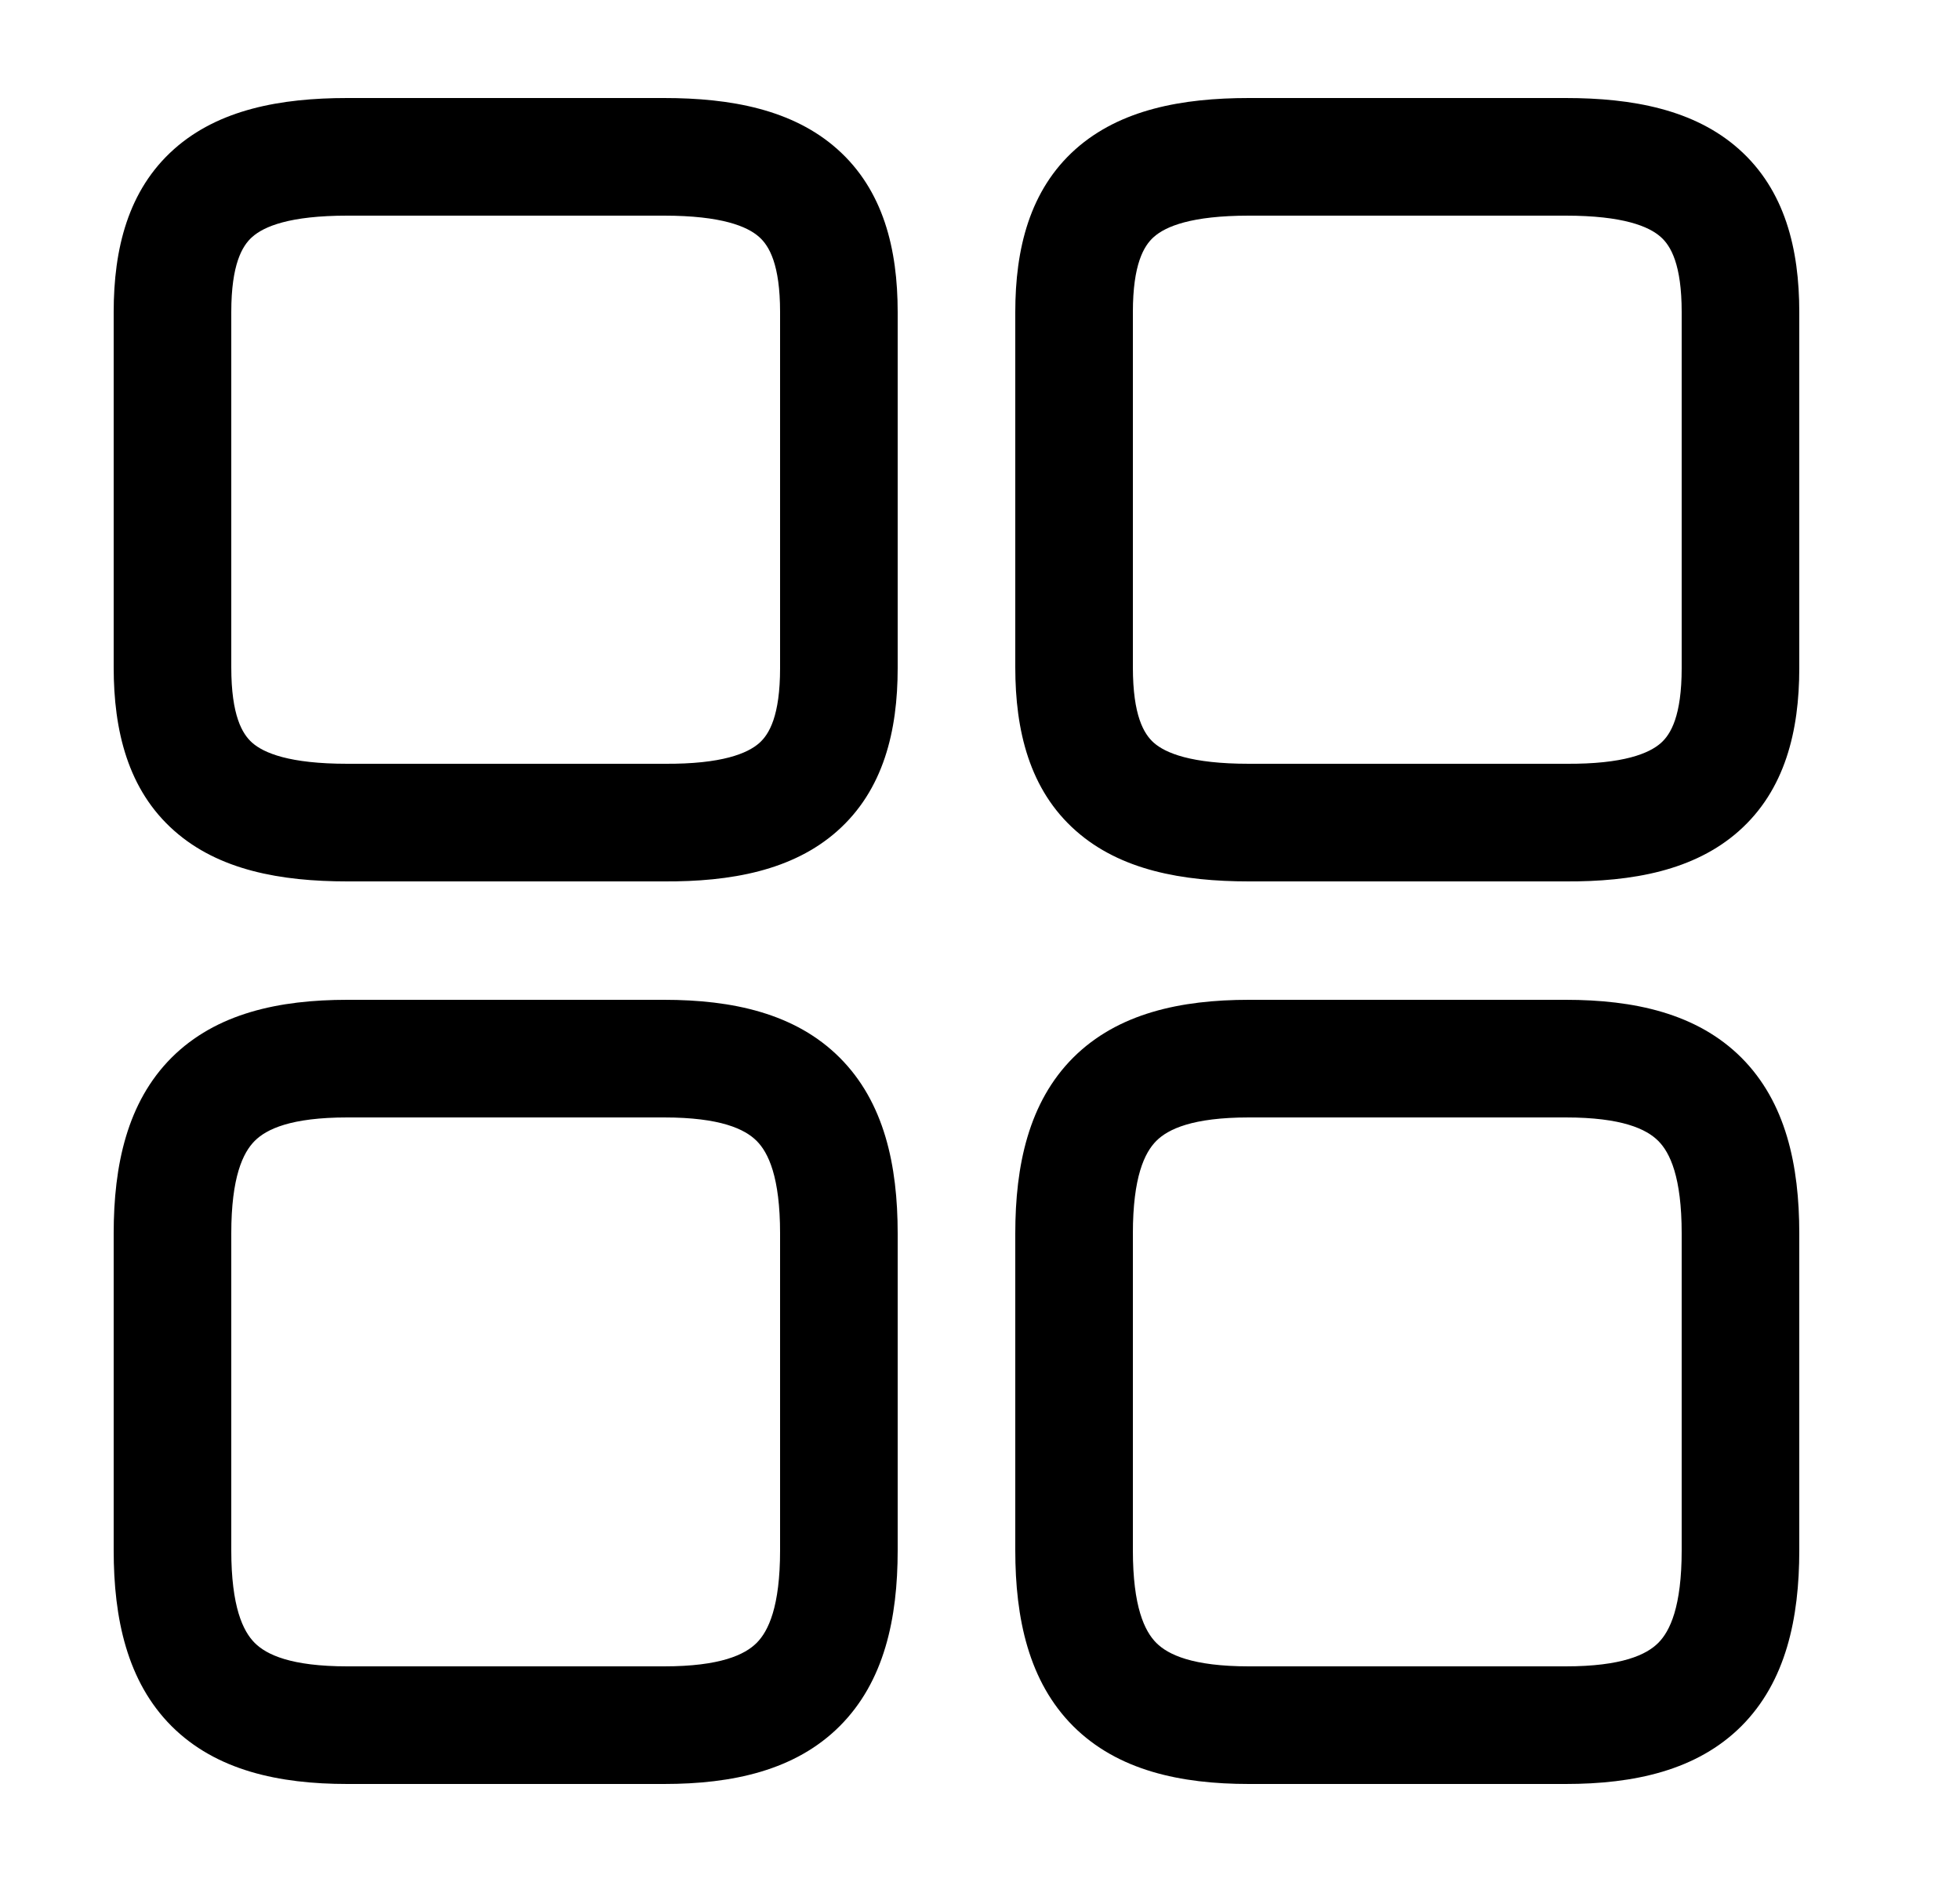
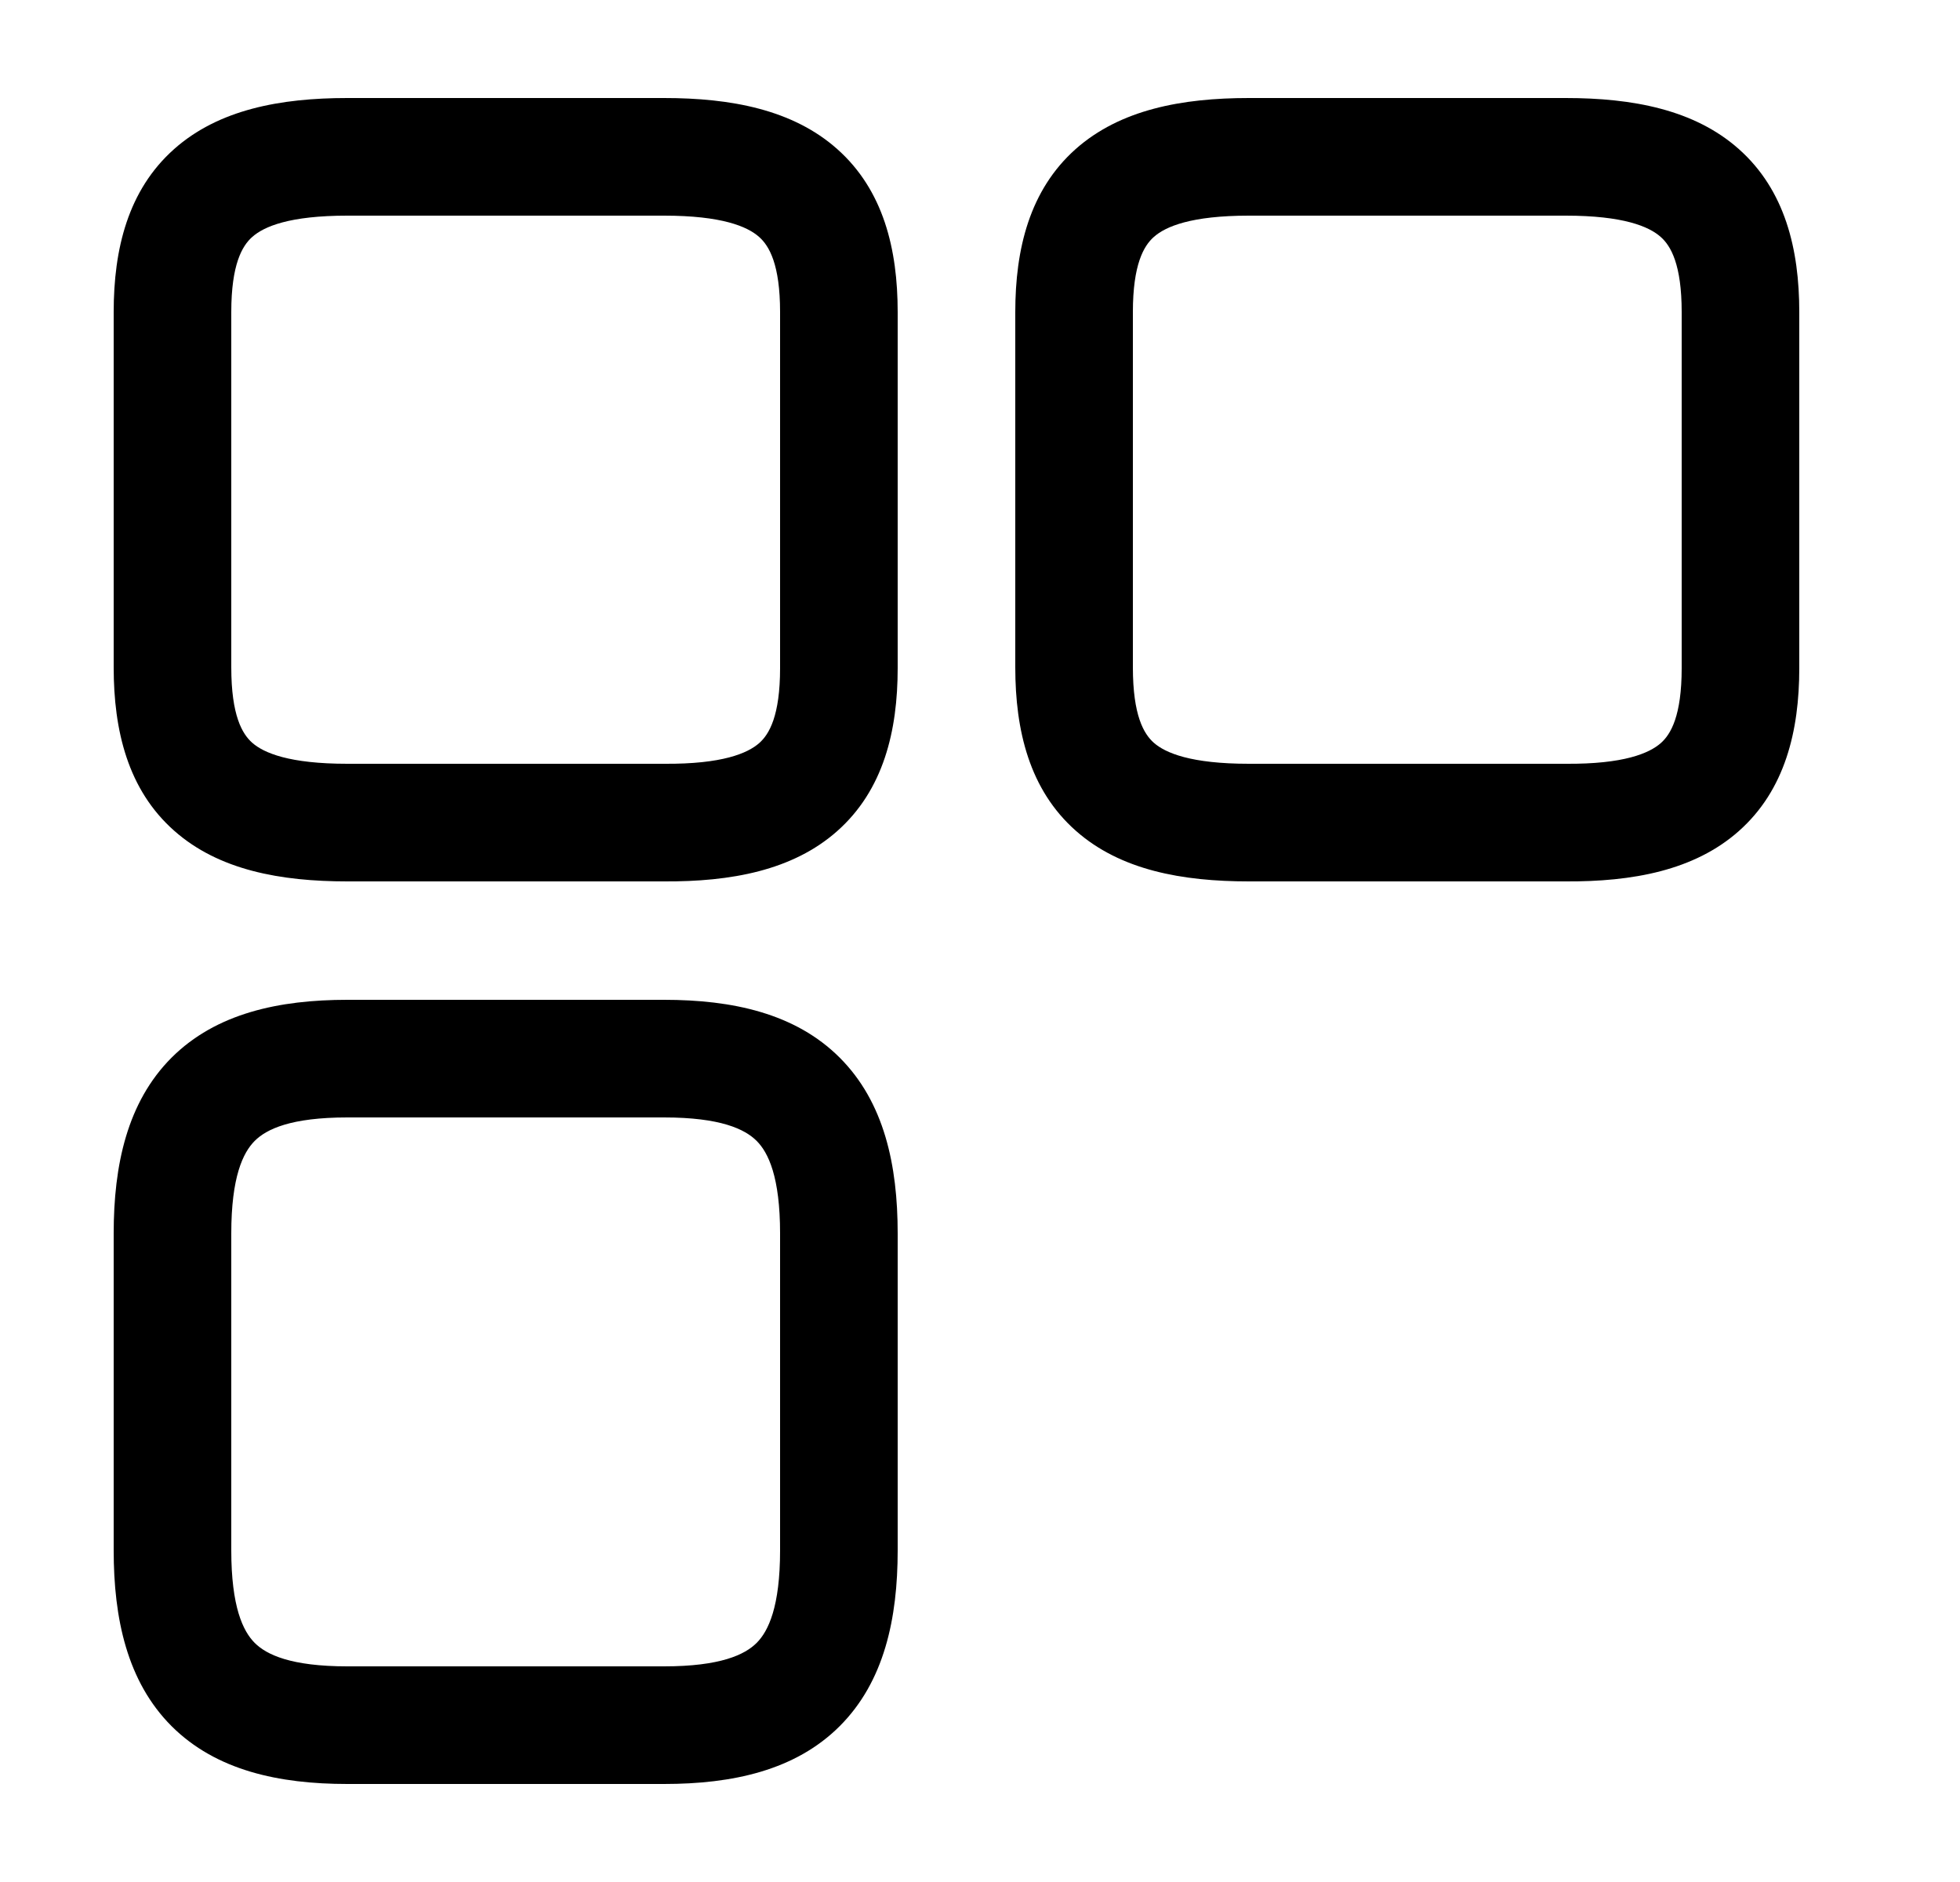
<svg xmlns="http://www.w3.org/2000/svg" width="25" height="24" viewBox="0 0 25 24" fill="none">
  <path fill-rule="evenodd" clip-rule="evenodd" d="M13.72 1.901C14.288 1.397 15.076 1.25 15.93 1.25H19.97C20.823 1.25 21.612 1.397 22.179 1.901C22.769 2.425 22.95 3.178 22.95 3.98V8.52C22.95 9.321 22.769 10.076 22.178 10.599C21.61 11.102 20.821 11.245 19.968 11.24H15.93C15.079 11.24 14.29 11.097 13.722 10.594C13.13 10.071 12.95 9.315 12.95 8.51V3.98C12.95 3.178 13.131 2.425 13.72 1.901ZM14.717 3.022C14.589 3.135 14.45 3.372 14.45 3.98V8.51C14.45 9.125 14.59 9.359 14.716 9.471C14.865 9.603 15.191 9.74 15.93 9.74H19.975C20.711 9.745 21.035 9.607 21.184 9.476C21.311 9.364 21.45 9.129 21.45 8.52V3.98C21.45 3.372 21.311 3.135 21.183 3.022C21.033 2.888 20.706 2.75 19.97 2.75H15.93C15.194 2.75 14.867 2.888 14.717 3.022Z" fill="currentColor" />
-   <path fill-rule="evenodd" clip-rule="evenodd" d="M13.688 13.488C14.256 12.921 15.06 12.75 15.93 12.75H19.97C20.84 12.75 21.644 12.921 22.212 13.488C22.779 14.056 22.95 14.86 22.95 15.73V19.77C22.95 20.64 22.779 21.444 22.212 22.012C21.644 22.579 20.84 22.75 19.97 22.75H15.93C15.06 22.75 14.256 22.579 13.688 22.012C13.121 21.444 12.95 20.64 12.95 19.77V15.73C12.95 14.86 13.121 14.056 13.688 13.488ZM14.749 14.549C14.599 14.699 14.45 15.01 14.45 15.73V19.77C14.45 20.49 14.599 20.801 14.749 20.951C14.899 21.101 15.21 21.25 15.93 21.25H19.97C20.69 21.25 21.001 21.101 21.151 20.951C21.301 20.801 21.45 20.49 21.45 19.77V15.73C21.45 15.01 21.301 14.699 21.151 14.549C21.001 14.399 20.69 14.25 19.97 14.25H15.93C15.21 14.25 14.899 14.399 14.749 14.549Z" fill="currentColor" />
  <path fill-rule="evenodd" clip-rule="evenodd" d="M2.221 1.901C2.788 1.397 3.576 1.25 4.43 1.25H8.47C9.323 1.25 10.112 1.397 10.679 1.901C11.269 2.425 11.45 3.178 11.45 3.98V8.52C11.45 9.321 11.269 10.076 10.678 10.599C10.11 11.102 9.321 11.245 8.468 11.24H4.43C3.579 11.24 2.79 11.097 2.222 10.594C1.63 10.071 1.45 9.315 1.45 8.51V3.98C1.45 3.178 1.631 2.425 2.221 1.901ZM3.217 3.022C3.089 3.135 2.95 3.372 2.95 3.98V8.51C2.95 9.125 3.09 9.359 3.216 9.471C3.365 9.603 3.691 9.74 4.43 9.74H8.475C9.211 9.745 9.535 9.607 9.684 9.476C9.811 9.364 9.95 9.129 9.95 8.52V3.98C9.95 3.372 9.811 3.135 9.683 3.022C9.533 2.888 9.206 2.75 8.47 2.75H4.43C3.693 2.75 3.367 2.888 3.217 3.022Z" fill="currentColor" />
  <path fill-rule="evenodd" clip-rule="evenodd" d="M2.188 13.488C2.756 12.921 3.56 12.75 4.43 12.75H8.47C9.34 12.75 10.144 12.921 10.711 13.488C11.279 14.056 11.45 14.86 11.45 15.73V19.77C11.45 20.64 11.279 21.444 10.711 22.012C10.144 22.579 9.34 22.75 8.47 22.75H4.43C3.56 22.75 2.756 22.579 2.188 22.012C1.621 21.444 1.45 20.64 1.45 19.77V15.73C1.45 14.86 1.621 14.056 2.188 13.488ZM3.249 14.549C3.099 14.699 2.95 15.01 2.95 15.73V19.77C2.95 20.49 3.099 20.801 3.249 20.951C3.399 21.101 3.71 21.25 4.43 21.25H8.47C9.19 21.25 9.501 21.101 9.651 20.951C9.801 20.801 9.95 20.49 9.95 19.77V15.73C9.95 15.01 9.801 14.699 9.651 14.549C9.501 14.399 9.19 14.25 8.47 14.25H4.43C3.71 14.25 3.399 14.399 3.249 14.549Z" fill="currentColor" />
</svg>